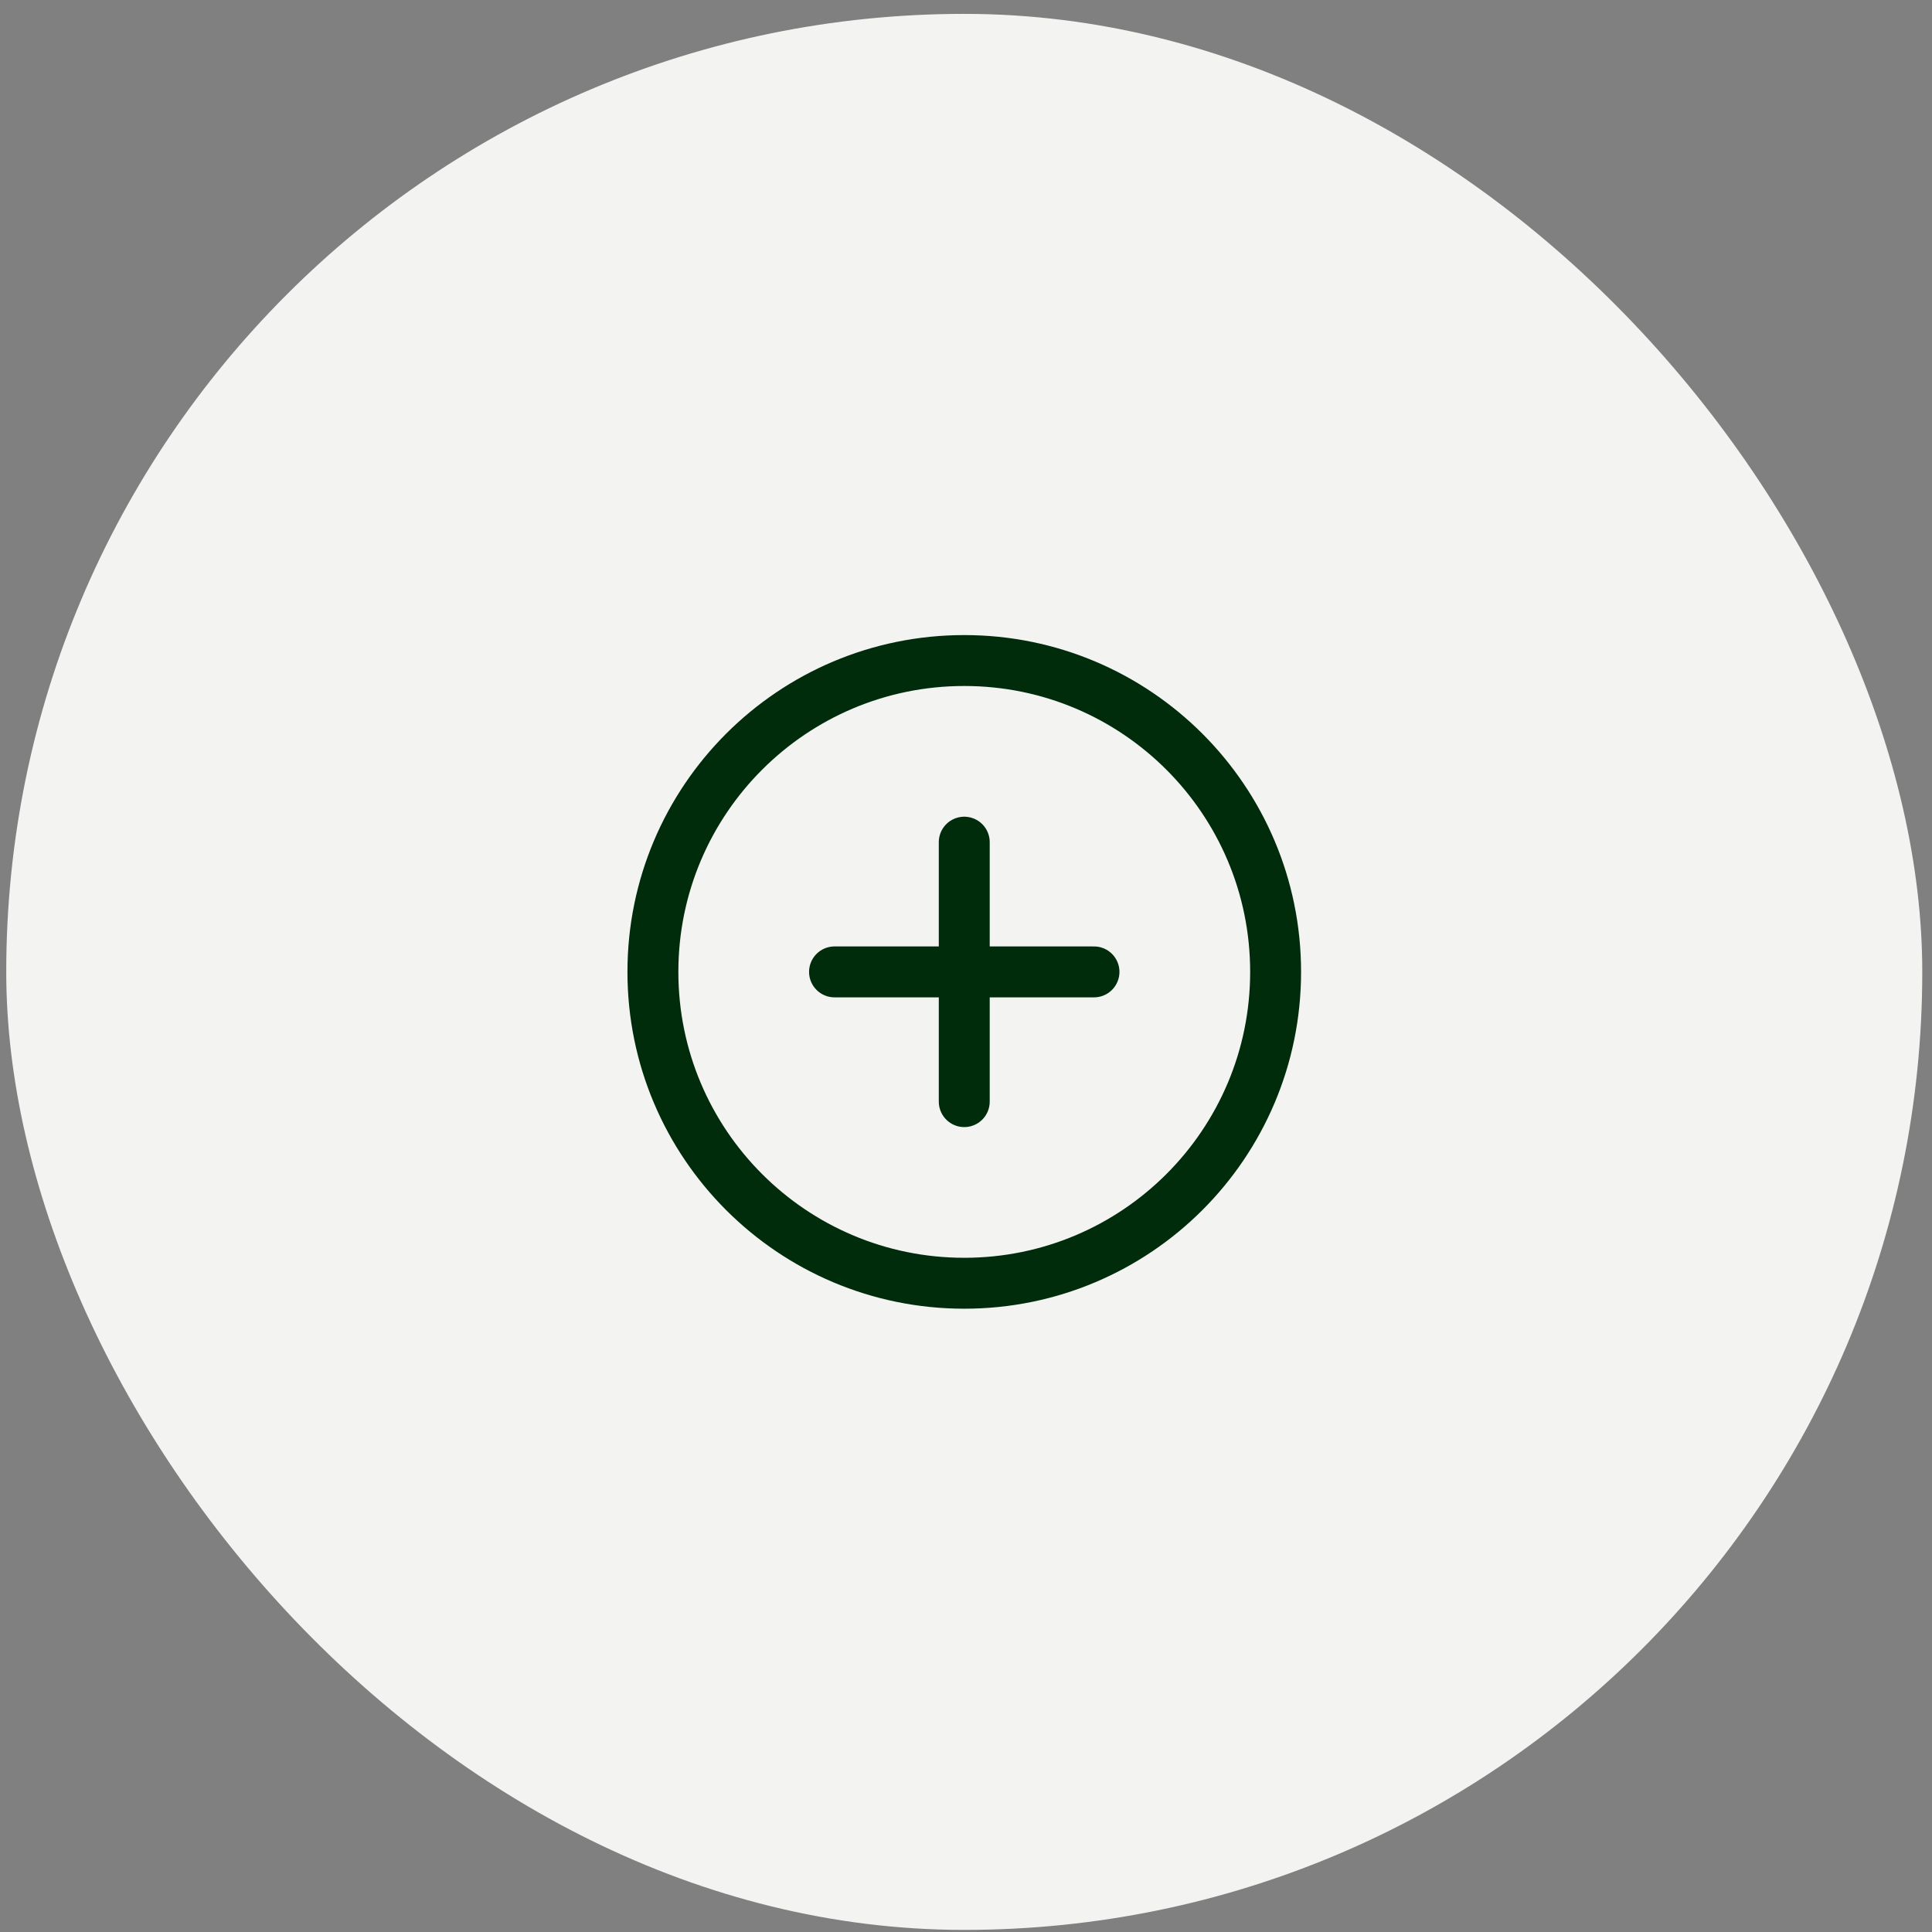
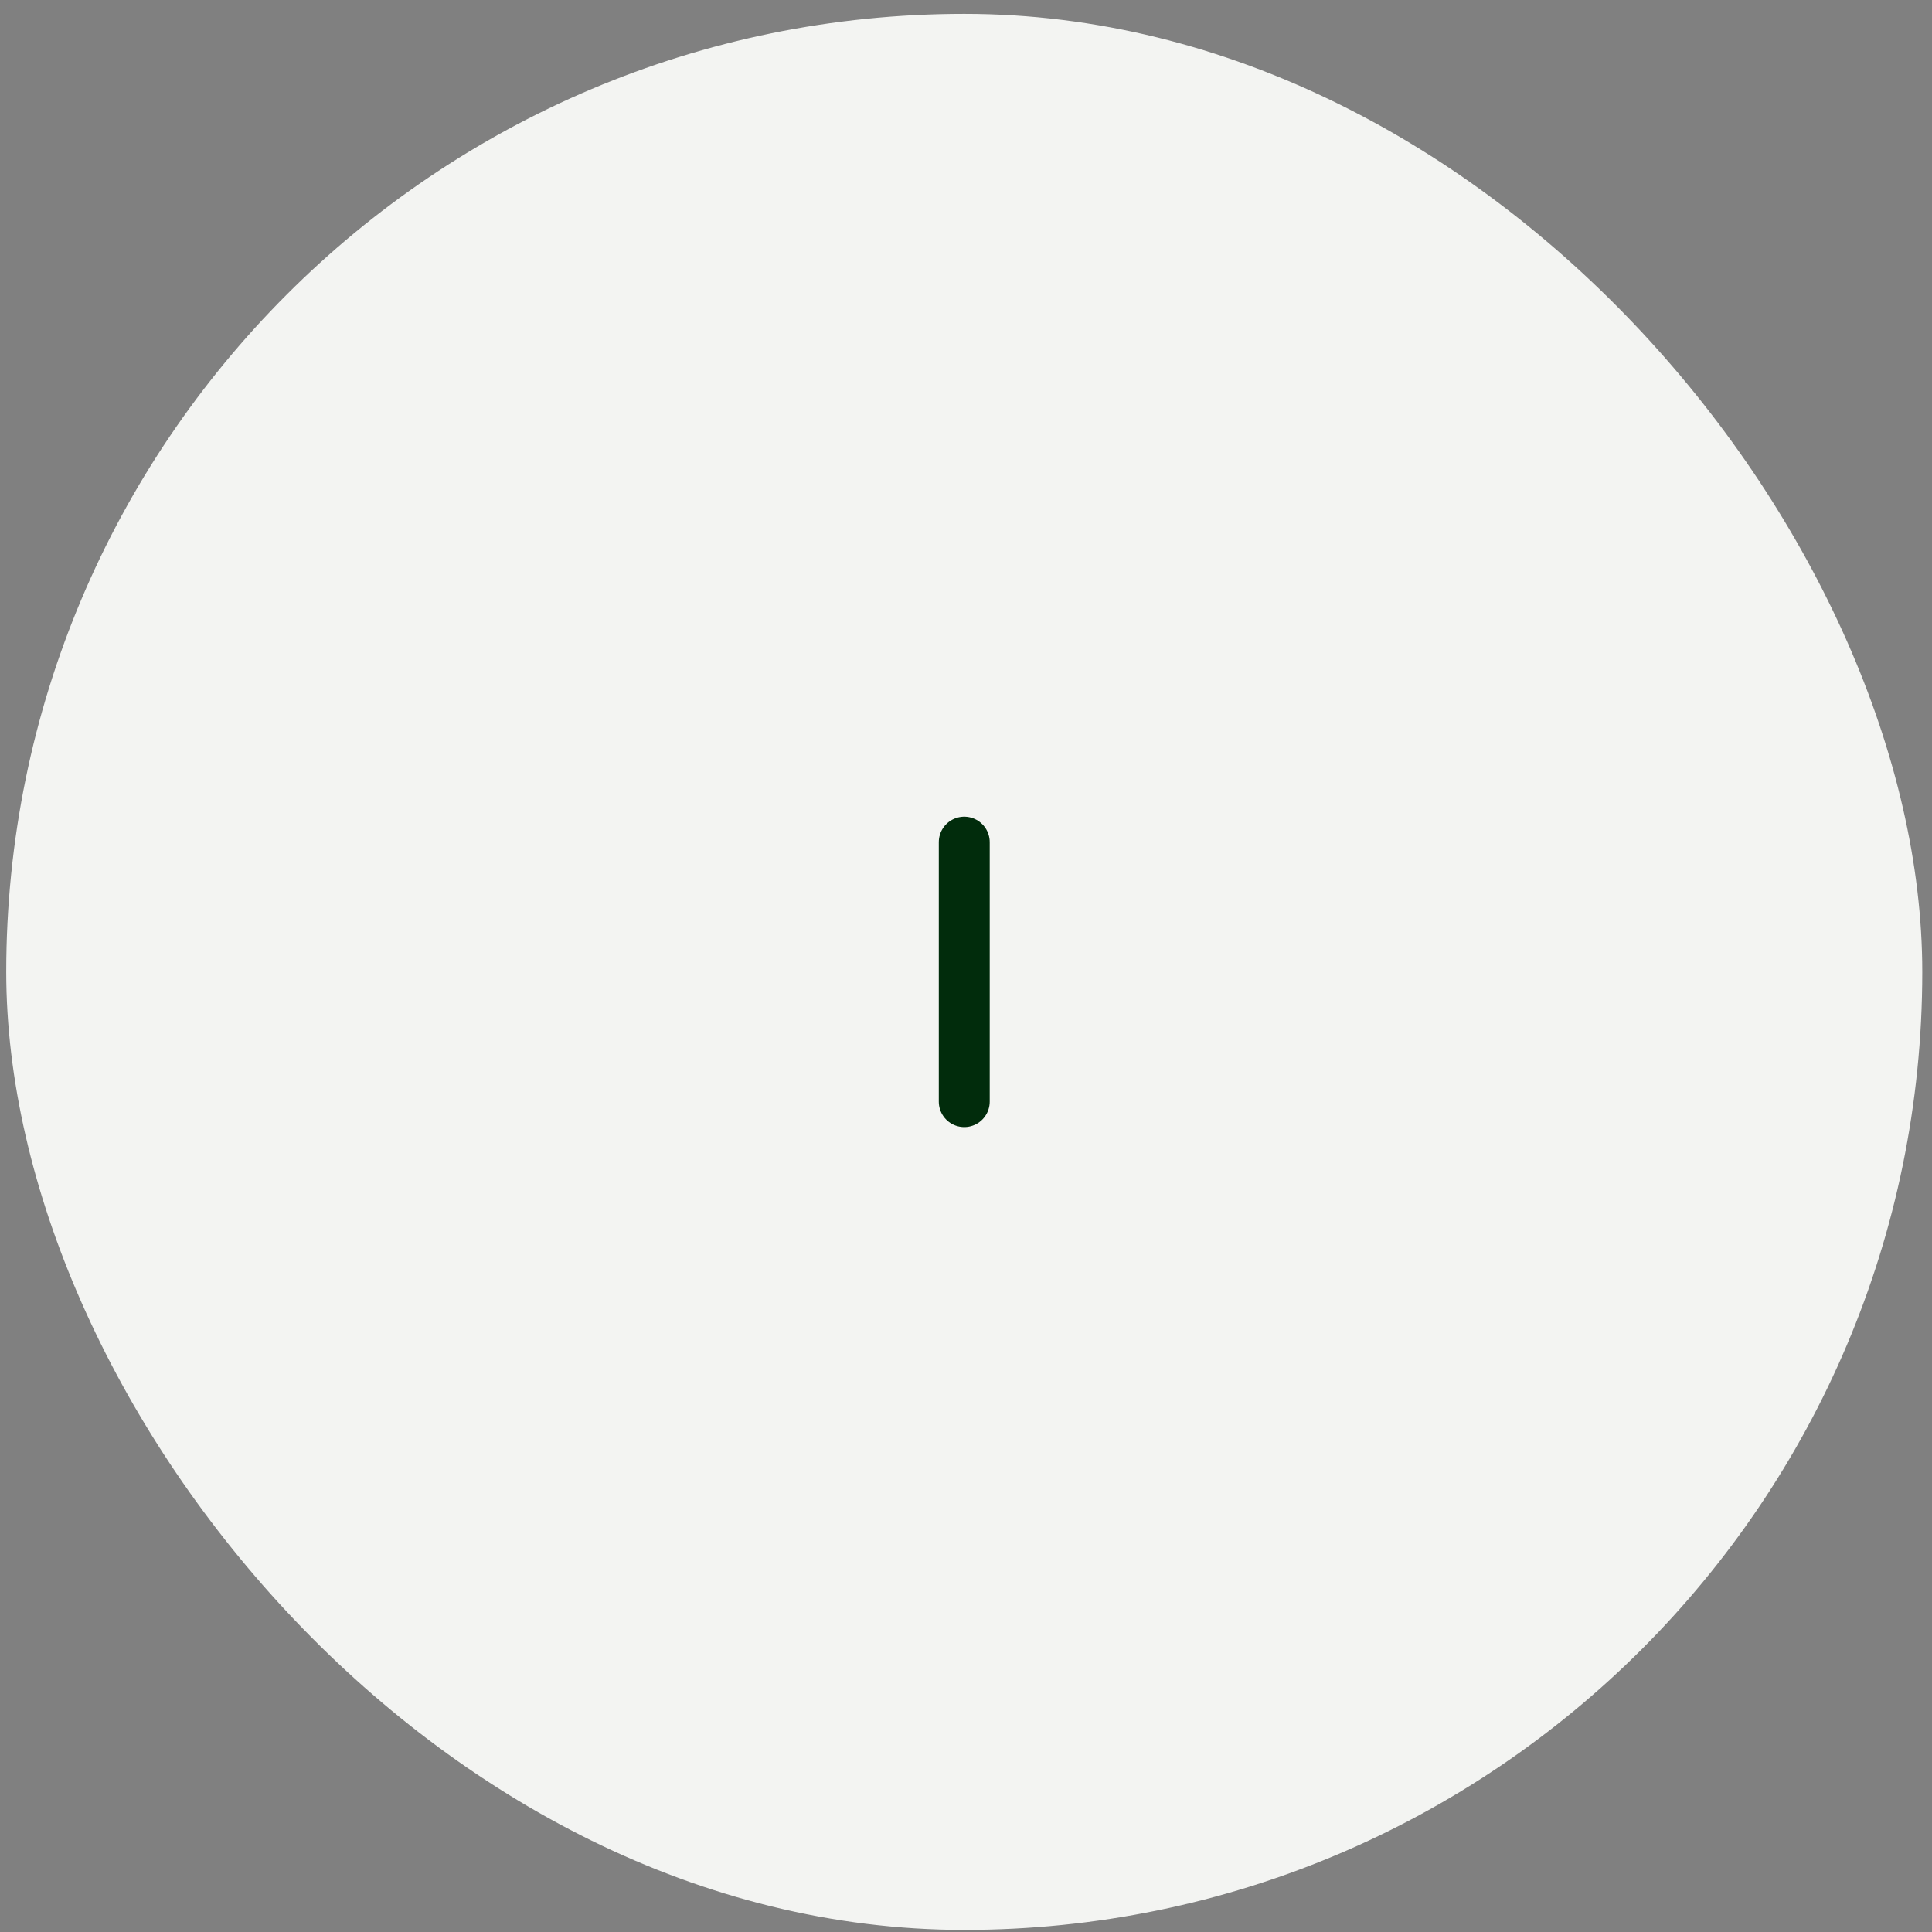
<svg xmlns="http://www.w3.org/2000/svg" width="121" height="121" viewBox="0 0 121 121" fill="none">
  <rect x="0" y="0" width="121" height="121" fill="#808080" stroke="none" />
  <g clip-path="url(#clip0_470_10693)">
    <rect x="0.391" y="0.869" width="120" height="120" rx="60" fill="#F3F4F2" />
    <g clip-path="url(#clip1_470_10693)">
-       <path d="M60.391 80.369C71.16 80.369 79.891 71.638 79.891 60.869C79.891 50.099 71.16 41.369 60.391 41.369C49.621 41.369 40.891 50.099 40.891 60.869C40.891 71.638 49.621 80.369 60.391 80.369Z" stroke="#012C0C" stroke-width="3.189" stroke-linecap="round" stroke-linejoin="round" />
-       <path d="M52.266 60.869H68.516" stroke="#012C0C" stroke-width="3.189" stroke-linecap="round" stroke-linejoin="round" />
      <path d="M60.391 52.744V68.994" stroke="#012C0C" stroke-width="3.189" stroke-linecap="round" stroke-linejoin="round" />
    </g>
  </g>
  <defs>
    <clipPath id="clip0_470_10693">
      <rect width="120" height="120" fill="white" transform="translate(0.391 0.869)" />
    </clipPath>
    <clipPath id="clip1_470_10693">
      <rect width="52" height="52" fill="white" transform="translate(34.391 34.869)" />
    </clipPath>
  </defs>
</svg>